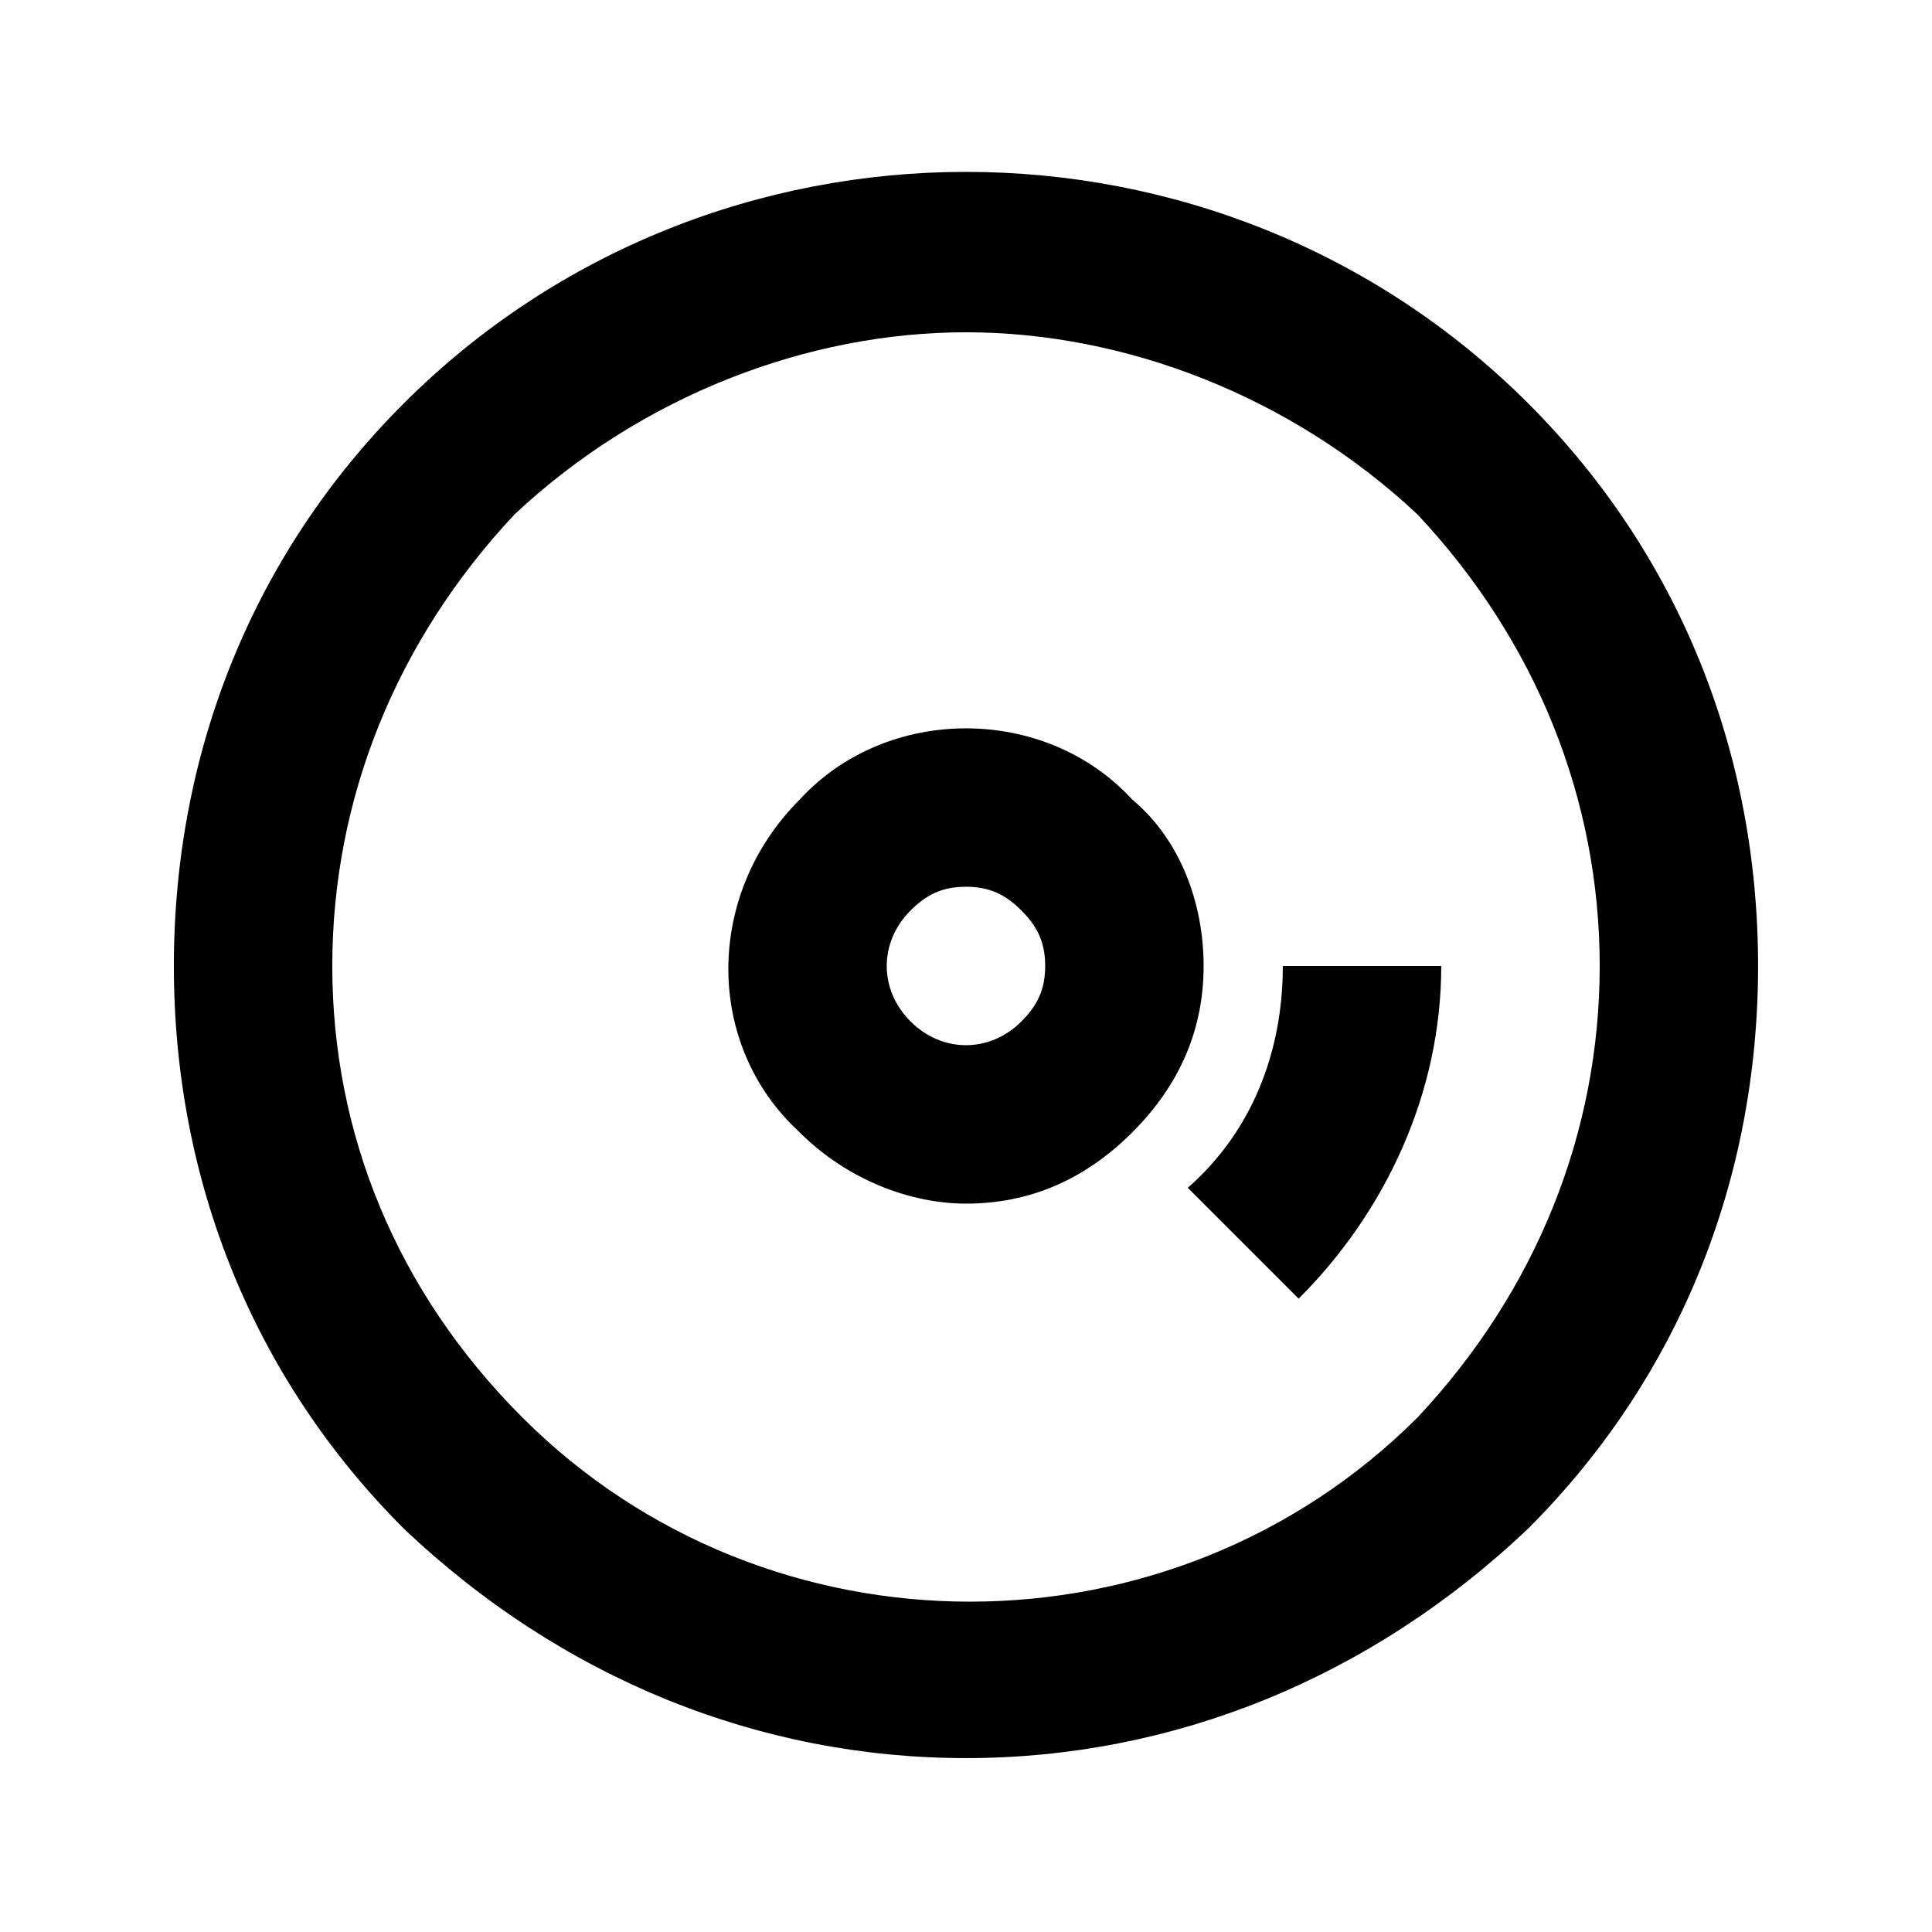
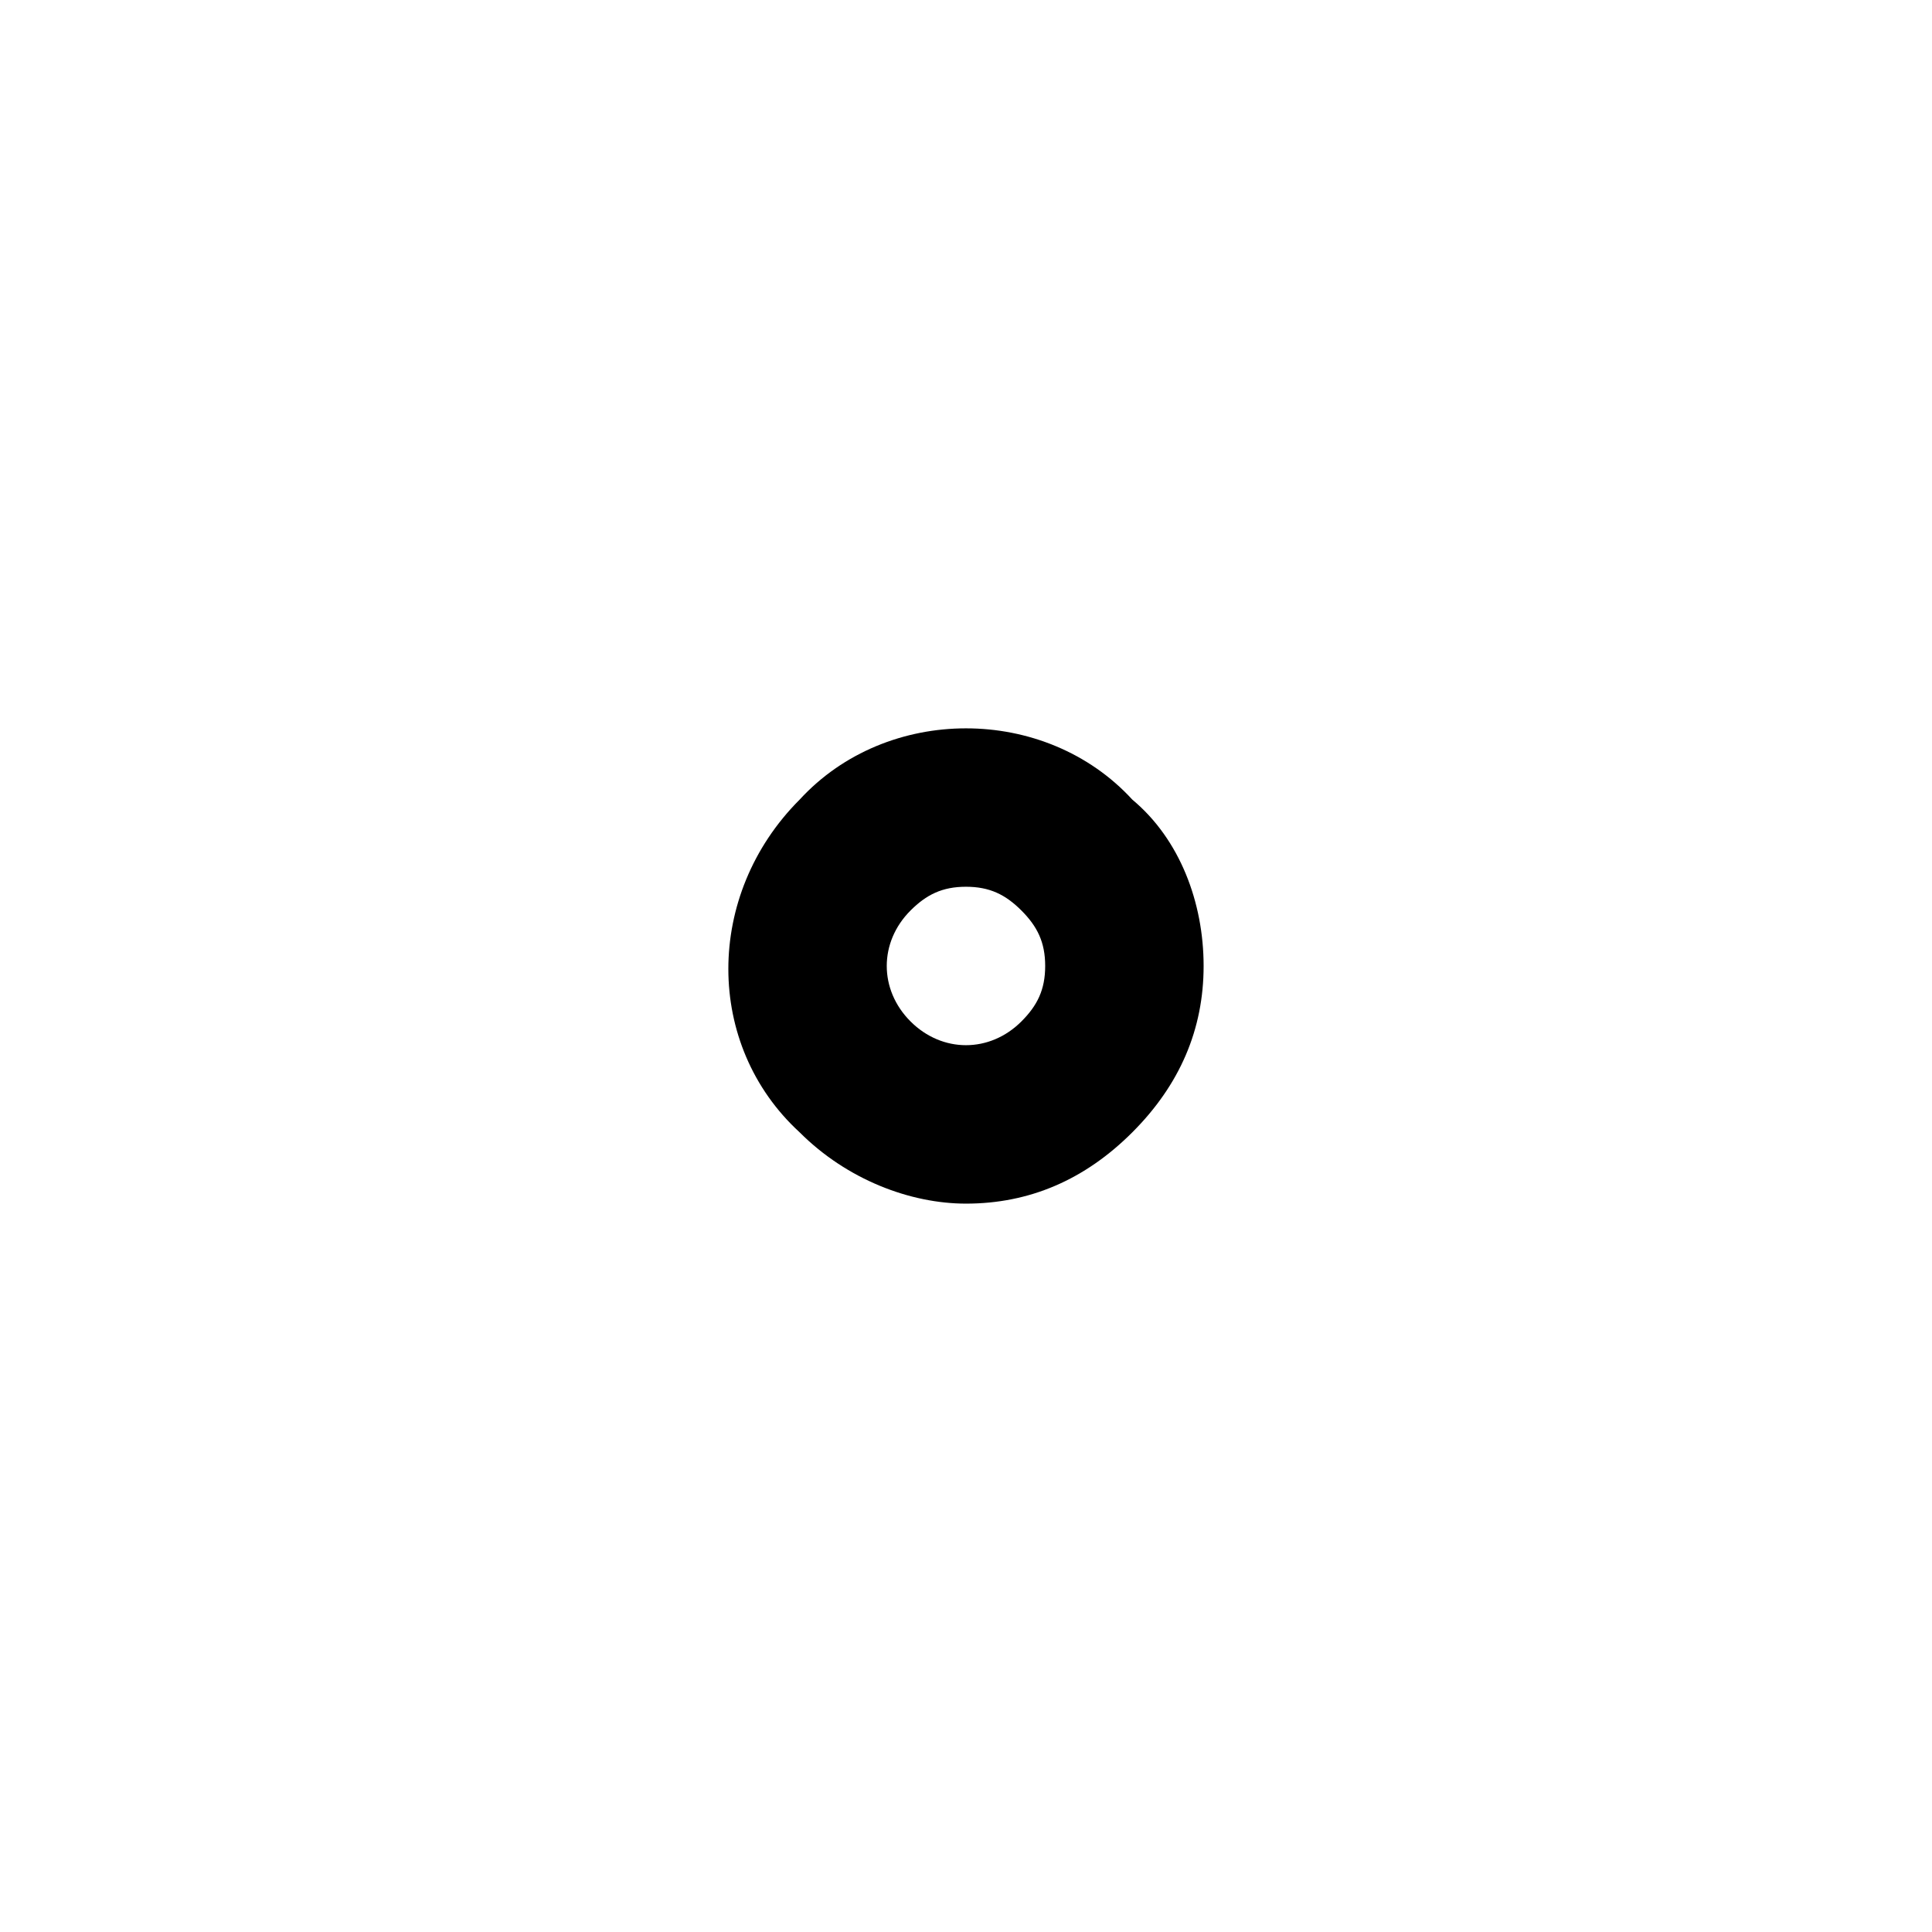
<svg xmlns="http://www.w3.org/2000/svg" fill="#000000" width="800px" height="800px" version="1.1" viewBox="144 144 512 512">
  <g>
-     <path d="m549.04 250.95c-81.871-81.867-216.22-81.867-298.09 0-39.883 39.887-60.875 92.367-60.875 149.05s20.992 109.16 60.879 149.04c41.98 39.883 94.461 60.875 149.04 60.875 54.578 0 107.06-20.992 149.04-60.879 39.883-39.883 60.875-92.363 60.875-149.04 0-56.68-20.992-109.16-60.875-149.05zm-29.391 268.7c-65.074 65.074-172.14 65.074-237.21 0-33.586-33.586-50.379-75.57-50.379-119.65s16.793-86.066 48.281-119.66c33.586-31.488 77.672-48.281 119.66-48.281s86.066 16.793 119.66 48.281c31.484 33.586 48.277 75.57 48.277 119.66 0 44.082-16.793 86.066-48.281 119.65z" />
-     <path d="m483.96 400c0 23.09-8.398 44.082-25.191 58.777l29.391 29.391c23.09-23.09 37.785-54.578 37.785-88.168z" />
    <path d="m444.08 355.91c-23.09-25.188-65.074-25.188-88.168 0-25.191 25.191-25.191 65.074 0 88.168 12.594 12.594 29.391 18.895 44.082 18.895 16.793 0 31.488-6.297 44.082-18.895 12.594-12.594 18.895-27.289 18.895-44.082 0.004-16.797-6.297-33.59-18.891-44.086zm-29.391 58.777c-8.398 8.398-20.992 8.398-29.391 0-8.398-8.398-8.398-20.992 0-29.391 4.199-4.199 8.398-6.297 14.695-6.297s10.496 2.098 14.695 6.297c4.199 4.199 6.297 8.398 6.297 14.695 0.004 6.301-2.098 10.5-6.297 14.695z" />
  </g>
</svg>